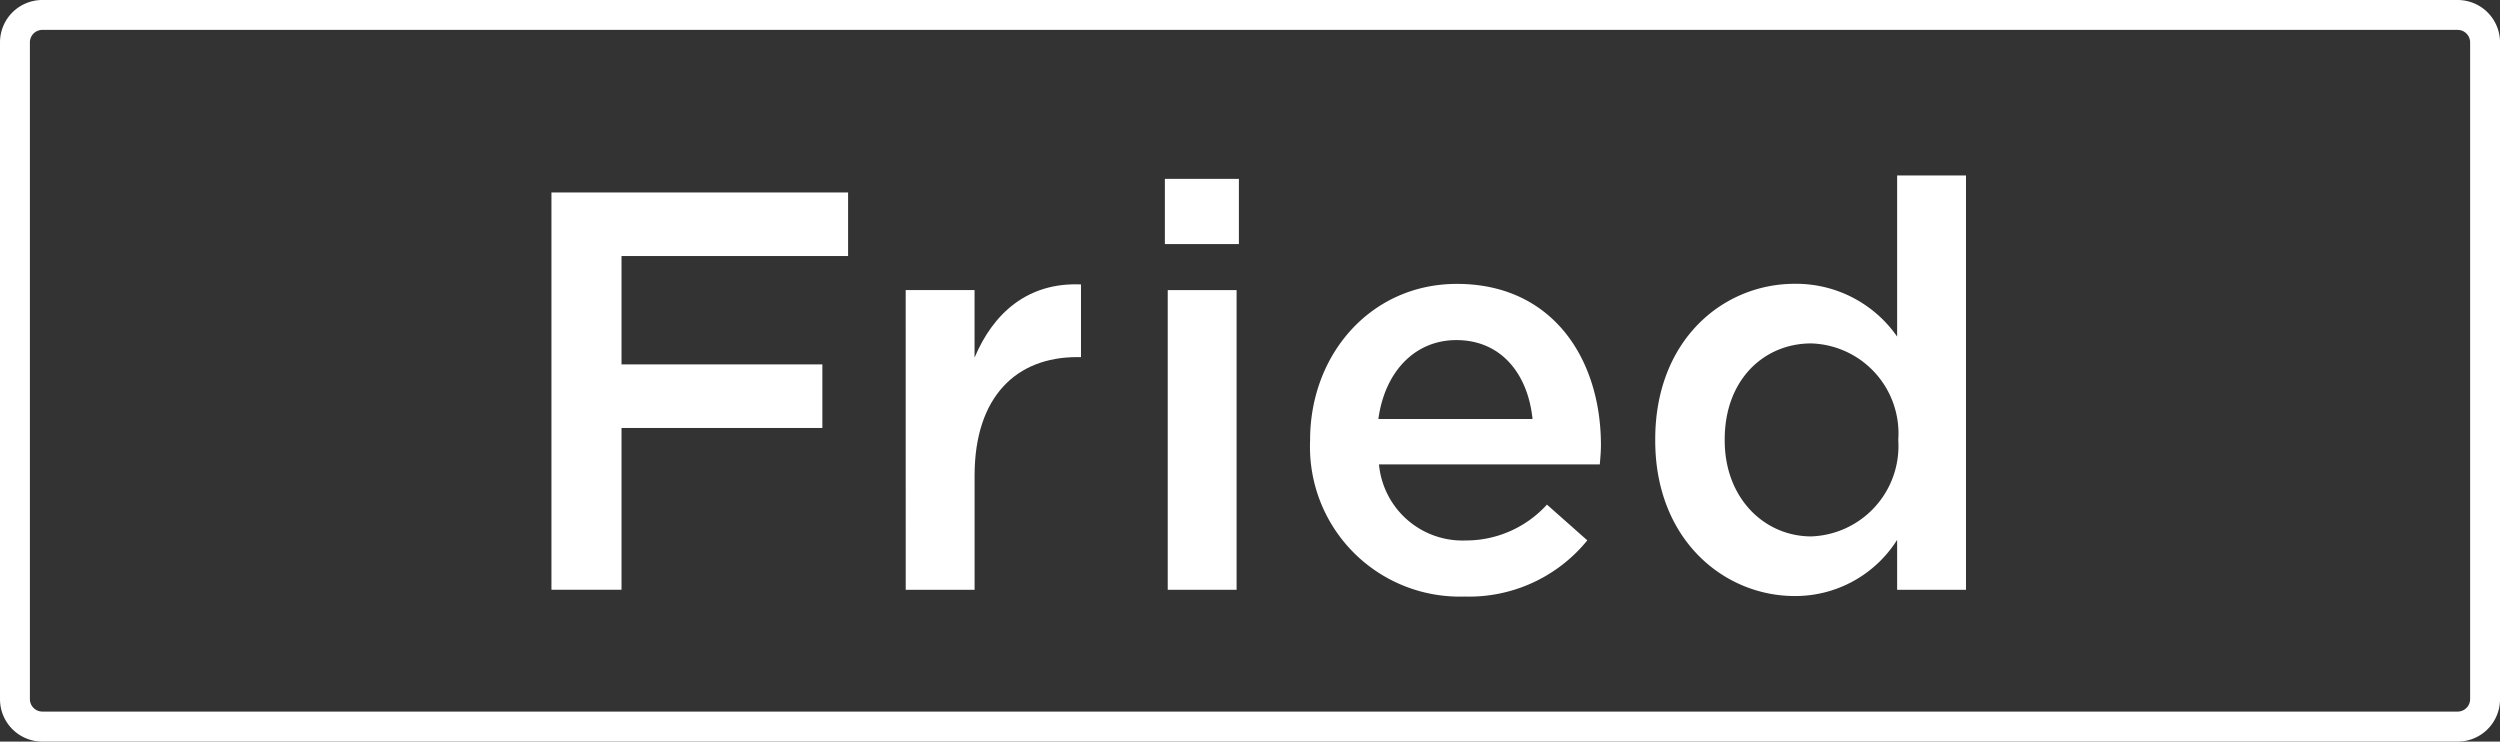
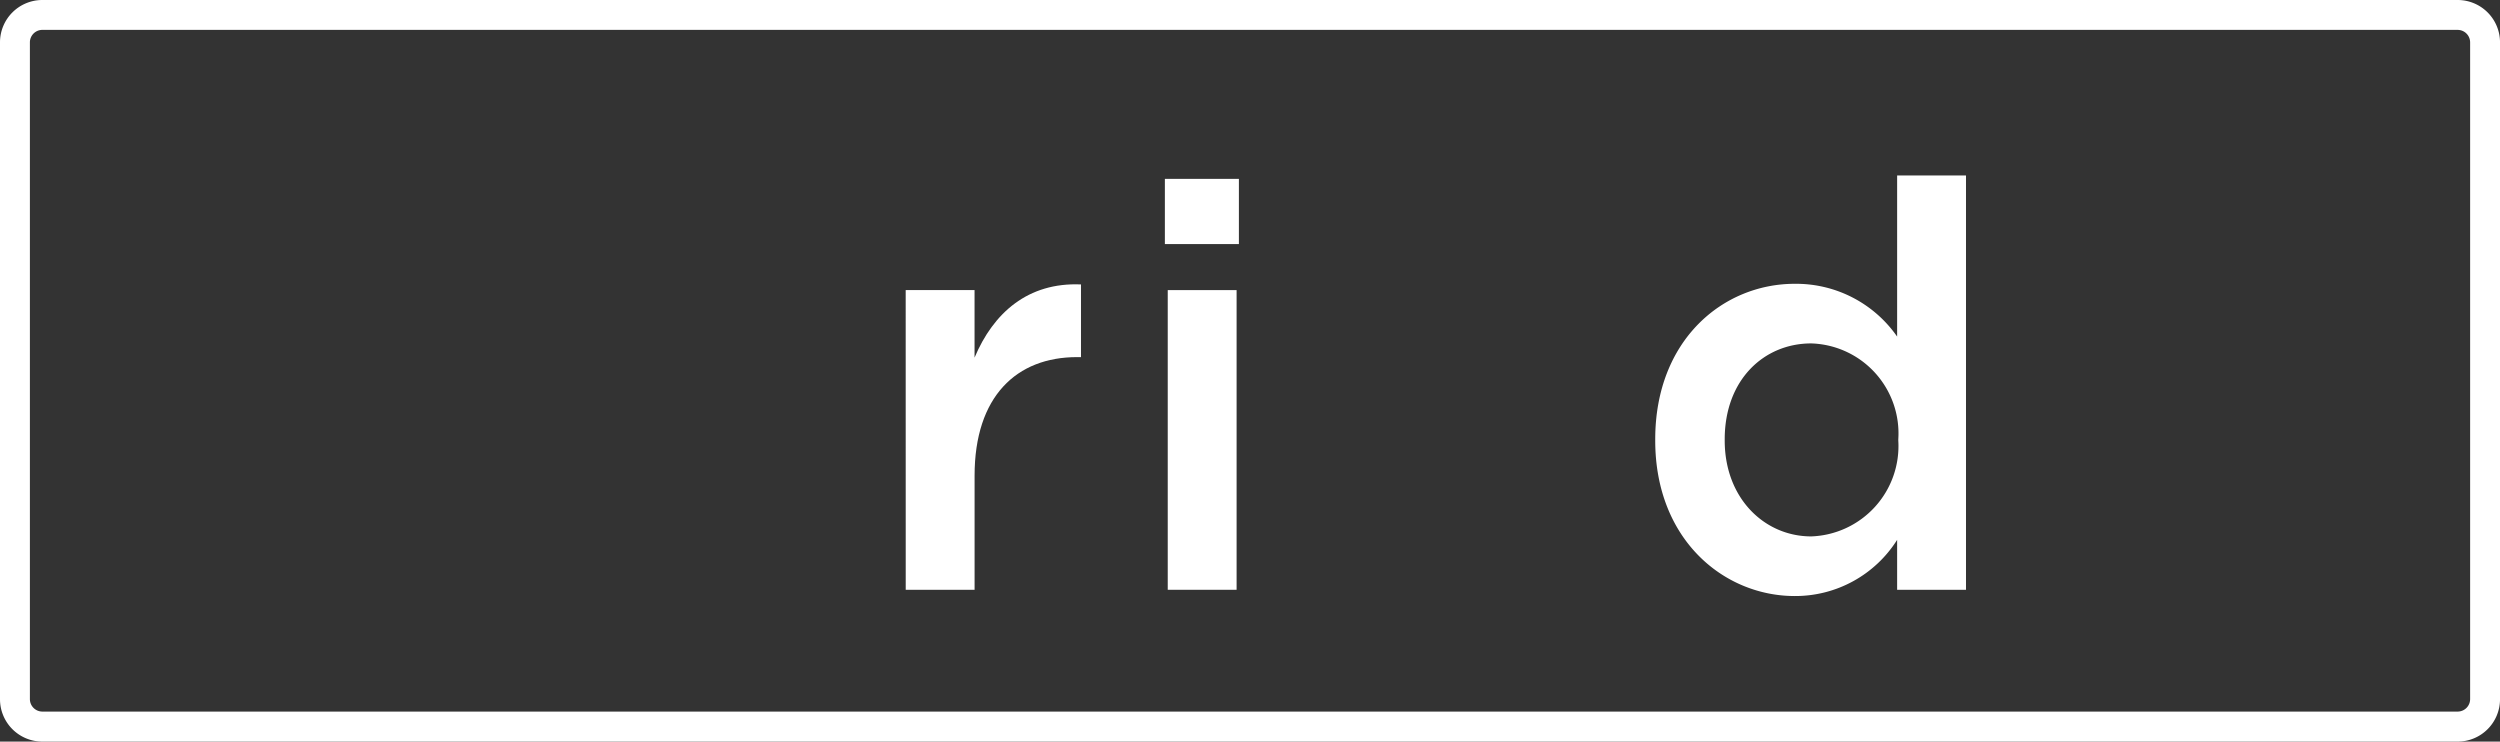
<svg xmlns="http://www.w3.org/2000/svg" width="141.586" height="42" viewBox="0 0 141.586 42">
  <rect x="0" y="0" width="141.586" height="42" fill="#333333" stroke="none" />
  <defs>
    <clipPath id="a">
      <rect width="141.586" height="42" fill="#fff" />
    </clipPath>
  </defs>
  <g clip-path="url(#a)">
    <path d="M2.4,1.692a.708.708,0,0,0-.707.707V39.6A.708.708,0,0,0,2.4,40.3H139.187a.708.708,0,0,0,.707-.707V2.4a.708.708,0,0,0-.707-.707ZM2.4,0H139.187a2.4,2.4,0,0,1,2.4,2.4V39.6a2.4,2.4,0,0,1-2.4,2.4H2.4A2.4,2.4,0,0,1,0,39.6V2.4A2.4,2.4,0,0,1,2.4,0" fill="#fff" />
-     <path d="M36.909,12.882h16.8v3.6H40.877V22.62H52.252v3.6H40.877v9.162H36.909Z" transform="translate(-5.678 -1.982)" fill="#fff" />
    <path d="M60.618,19.355h3.9v3.828c1.064-2.538,3.03-4.276,6.028-4.146v4.116h-.226c-3.415,0-5.8,2.216-5.8,6.715v6.464h-3.9Z" transform="translate(-9.325 -2.928)" fill="#fff" />
    <path d="M77.966,11.972h4.192v3.693H77.966Zm.162,6.3h3.9V35.244h-3.9Z" transform="translate(-11.994 -1.842)" fill="#fff" />
-     <path d="M87.686,27.9v-.064C87.686,22.985,91.133,19,96,19c5.415,0,8.157,4.244,8.157,9.13,0,.354-.032.707-.064,1.094H91.587a4.747,4.747,0,0,0,4.9,4.307A6.2,6.2,0,0,0,101.1,31.5l2.285,2.025a8.624,8.624,0,0,1-6.962,3.182A8.479,8.479,0,0,1,87.683,28.5q-.009-.3,0-.593m12.6-1.255c-.254-2.507-1.74-4.469-4.315-4.469-2.383,0-4.062,1.834-4.415,4.469Z" transform="translate(-13.489 -2.922)" fill="#fff" />
    <path d="M110.786,26.755v-.066c0-5.625,3.836-8.809,7.9-8.809a6.971,6.971,0,0,1,5.8,2.989V11.744h3.9V35.21h-3.9V32.381a6.817,6.817,0,0,1-5.8,3.182c-4,0-7.9-3.183-7.9-8.809m13.766,0v-.066a5.1,5.1,0,0,0-4.931-5.432c-2.677,0-4.9,2.057-4.9,5.432v.066c0,3.277,2.256,5.432,4.9,5.432A5.121,5.121,0,0,0,124.552,26.755Z" transform="translate(-17.043 -1.807)" fill="#fff" />
  </g>
</svg>